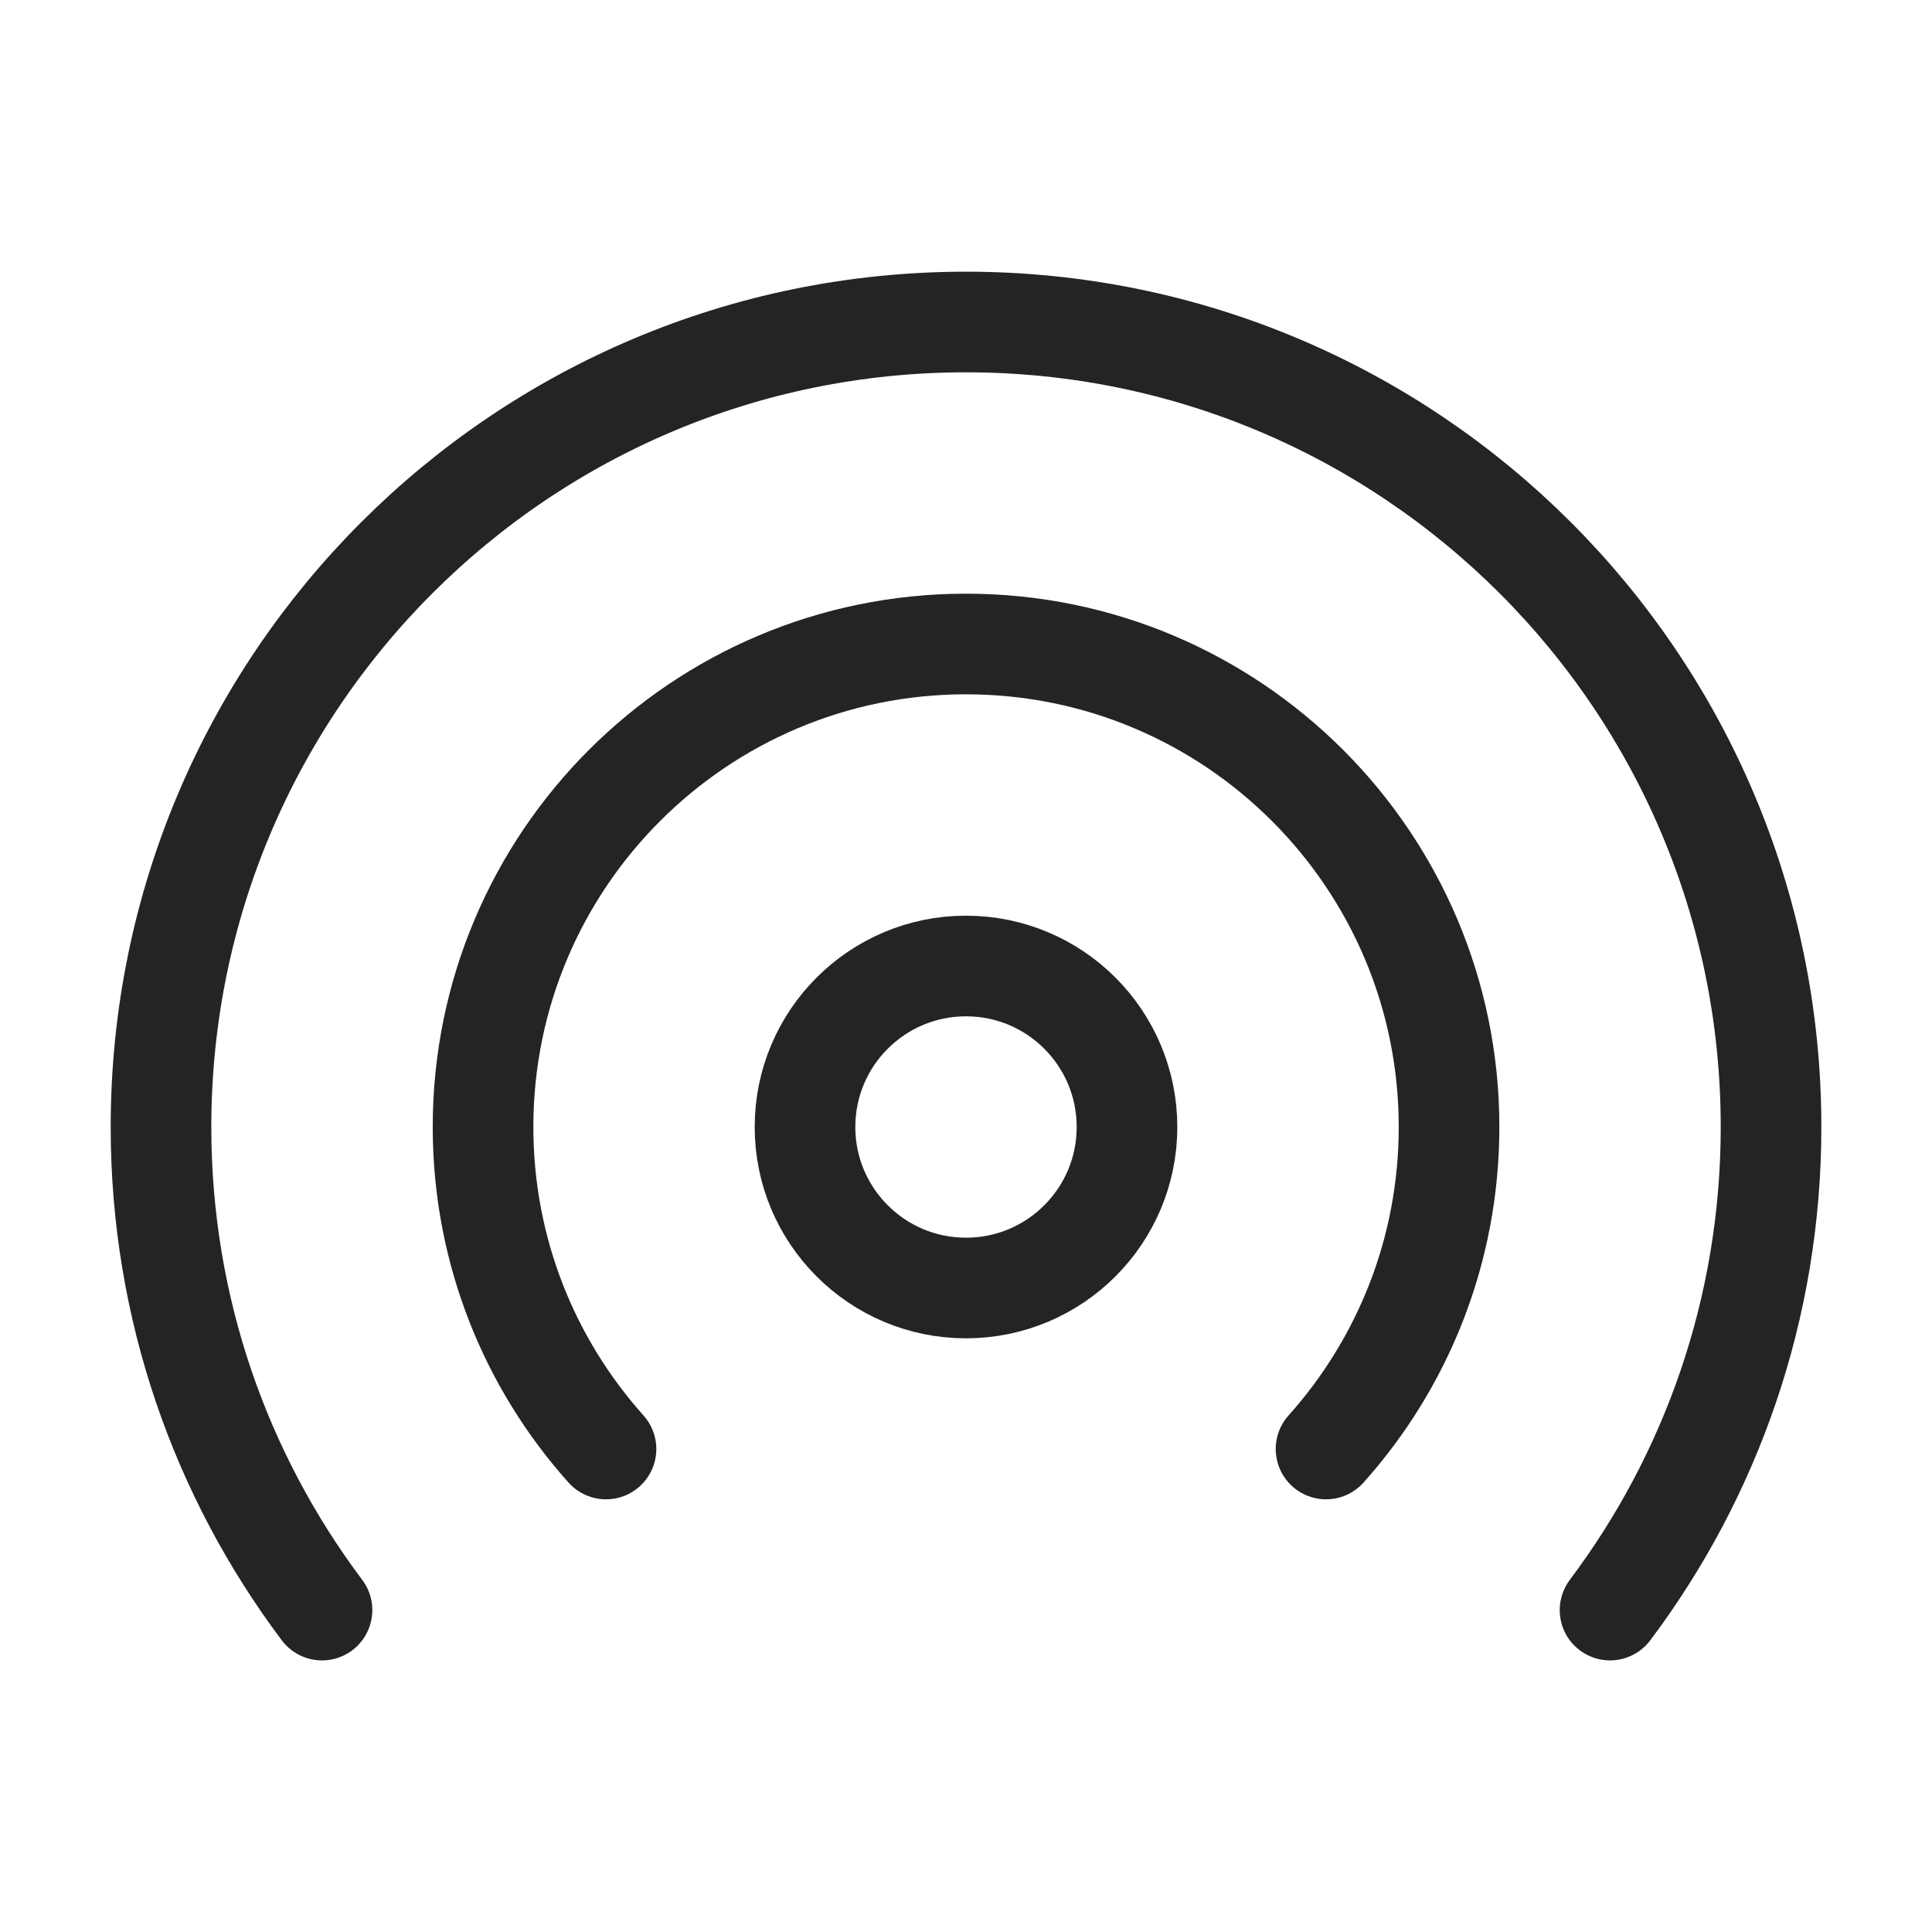
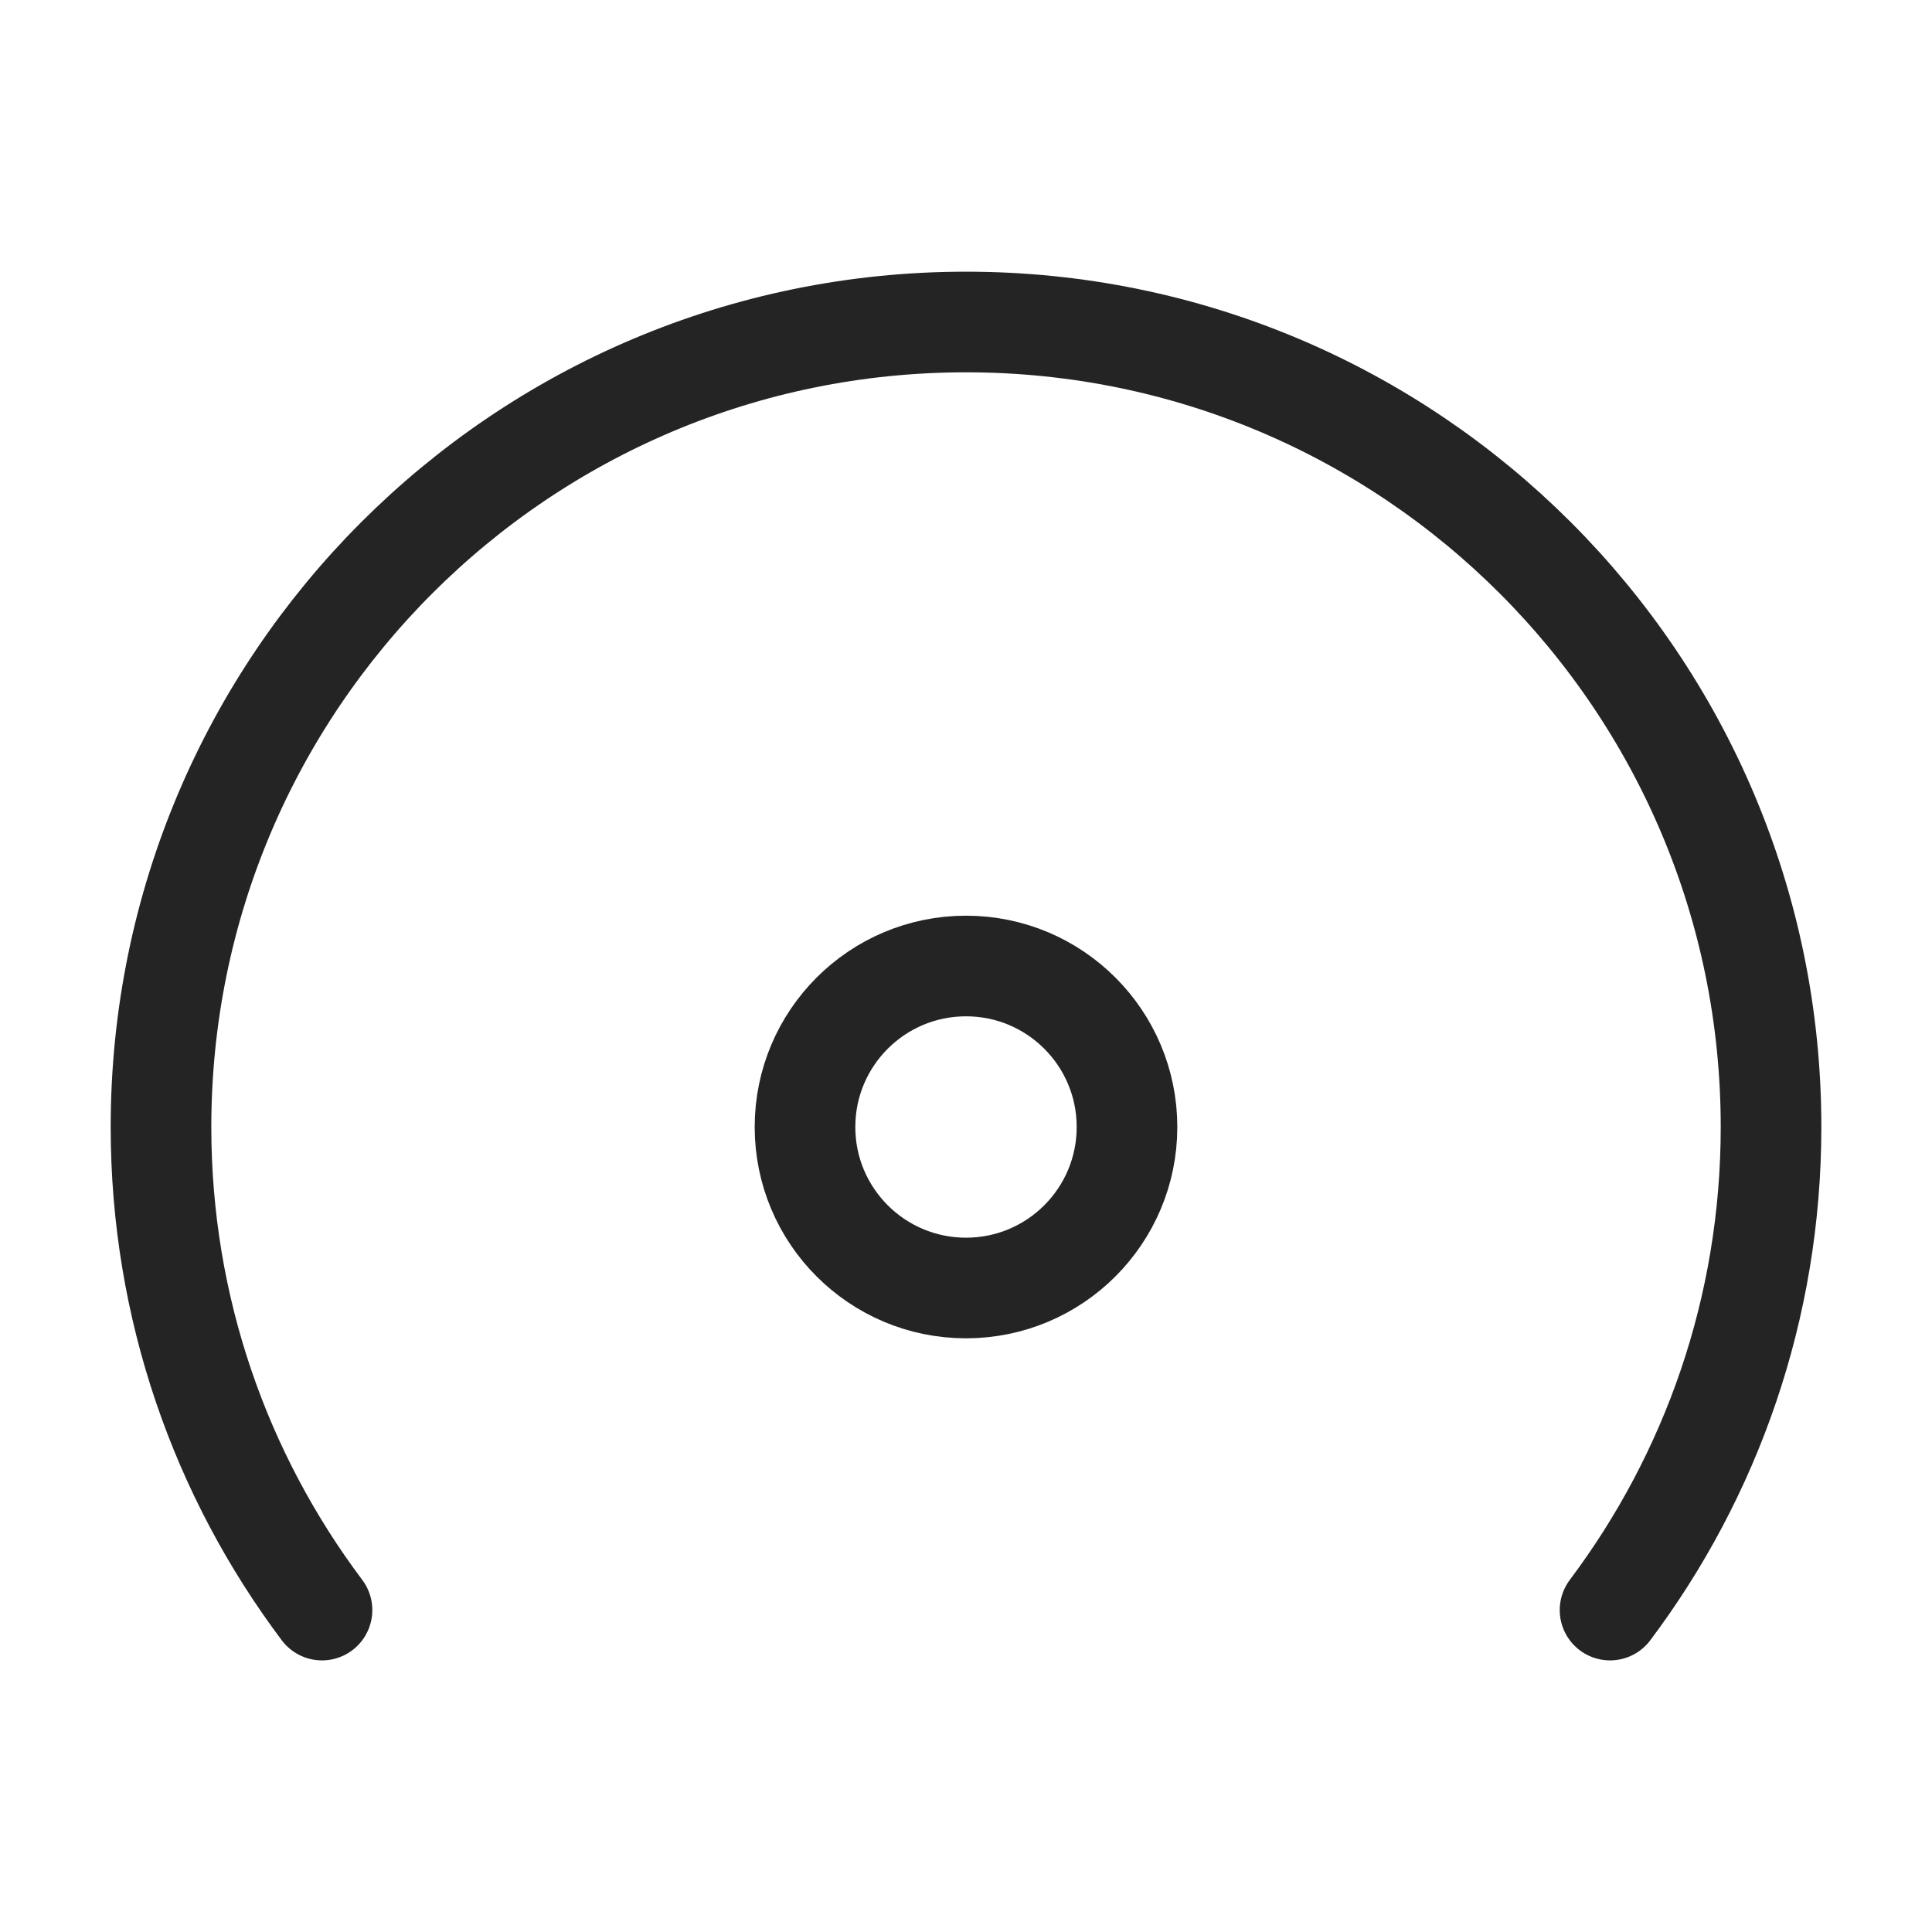
<svg xmlns="http://www.w3.org/2000/svg" width="48" height="48" viewBox="0 0 48 48" fill="none">
  <path d="M24 32C26.21 32 28 30.209 28 28C28 25.791 26.21 24 24 24C21.791 24 20 25.791 20 28C20 30.209 21.791 32 24 32Z" stroke="#252424" stroke-width="2.5" stroke-linecap="round" />
  <path d="M8 40.002C5.489 36.659 4 32.503 4 28C4 16.954 12.955 8 24 8C35.046 8 44.001 16.954 44.001 28C44.001 32.503 42.512 36.659 40.001 40.002" stroke="#252424" stroke-width="2.5" stroke-linecap="round" />
-   <path d="M15.056 36C13.156 33.877 12.001 31.073 12.001 28C12.001 21.373 17.373 16 24 16C30.628 16 36.001 21.373 36.001 28C36.001 31.073 34.845 33.877 32.945 36" stroke="#252424" stroke-width="2.5" stroke-linecap="round" />
</svg>